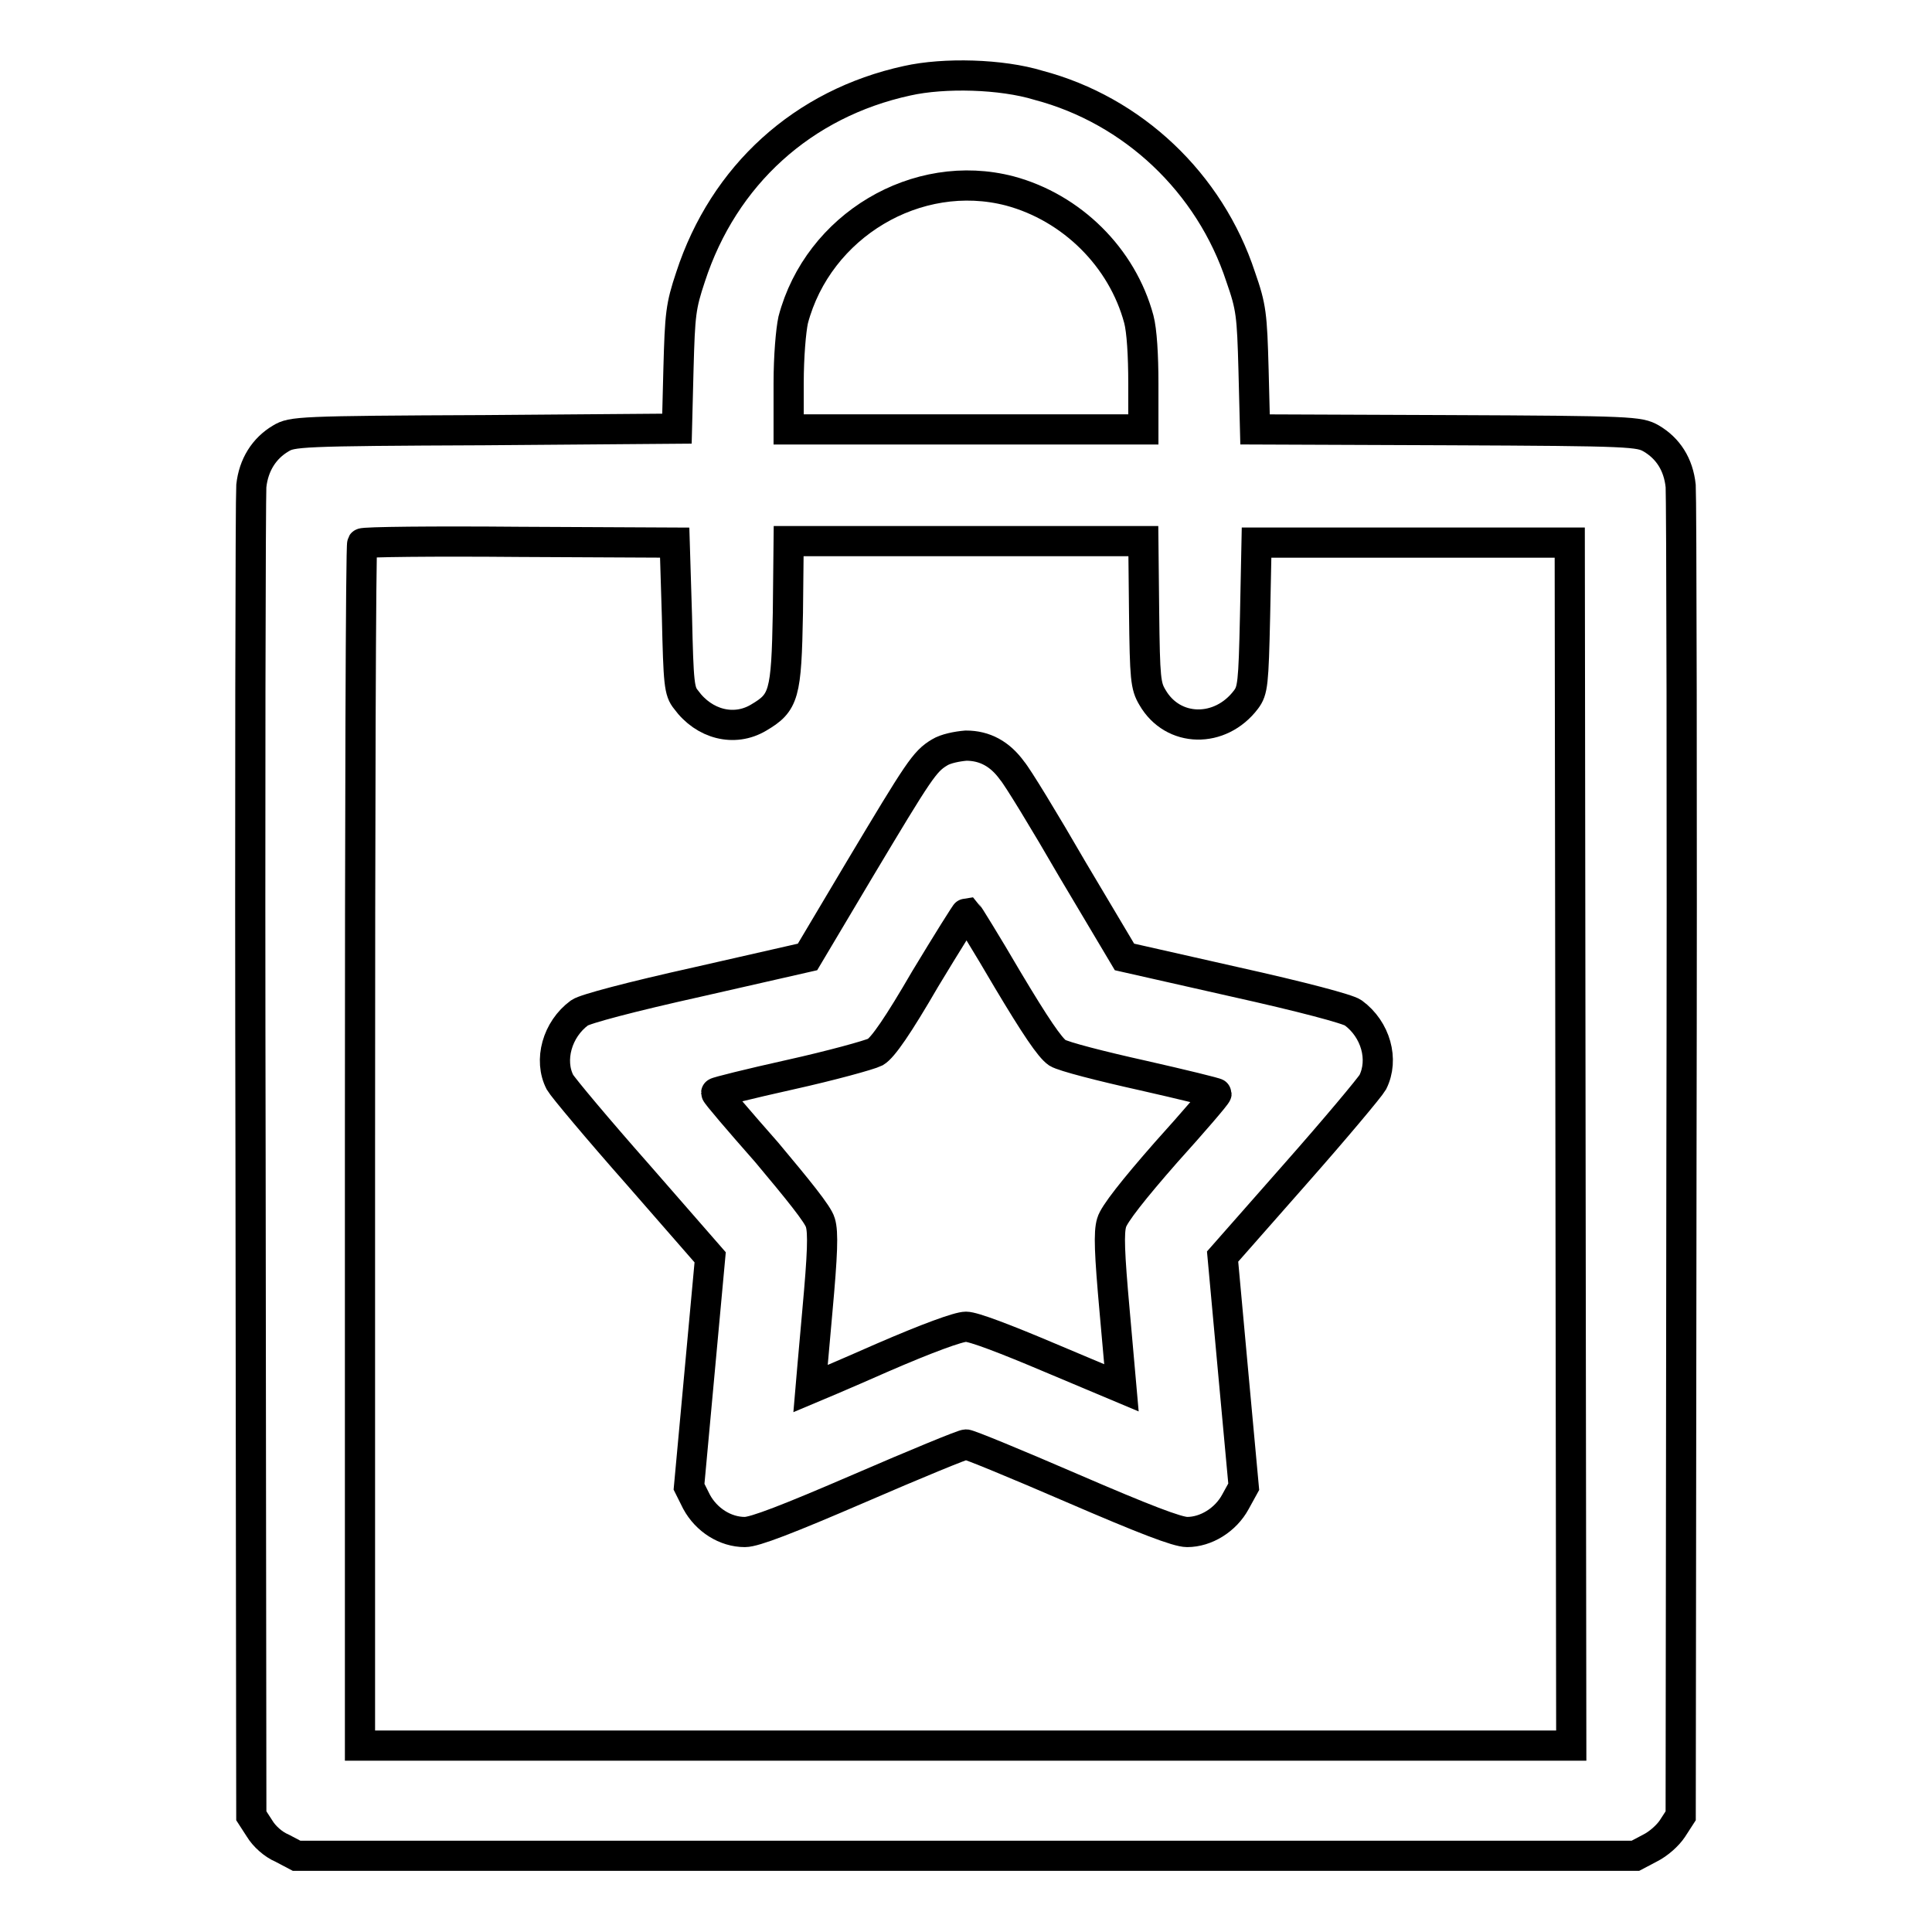
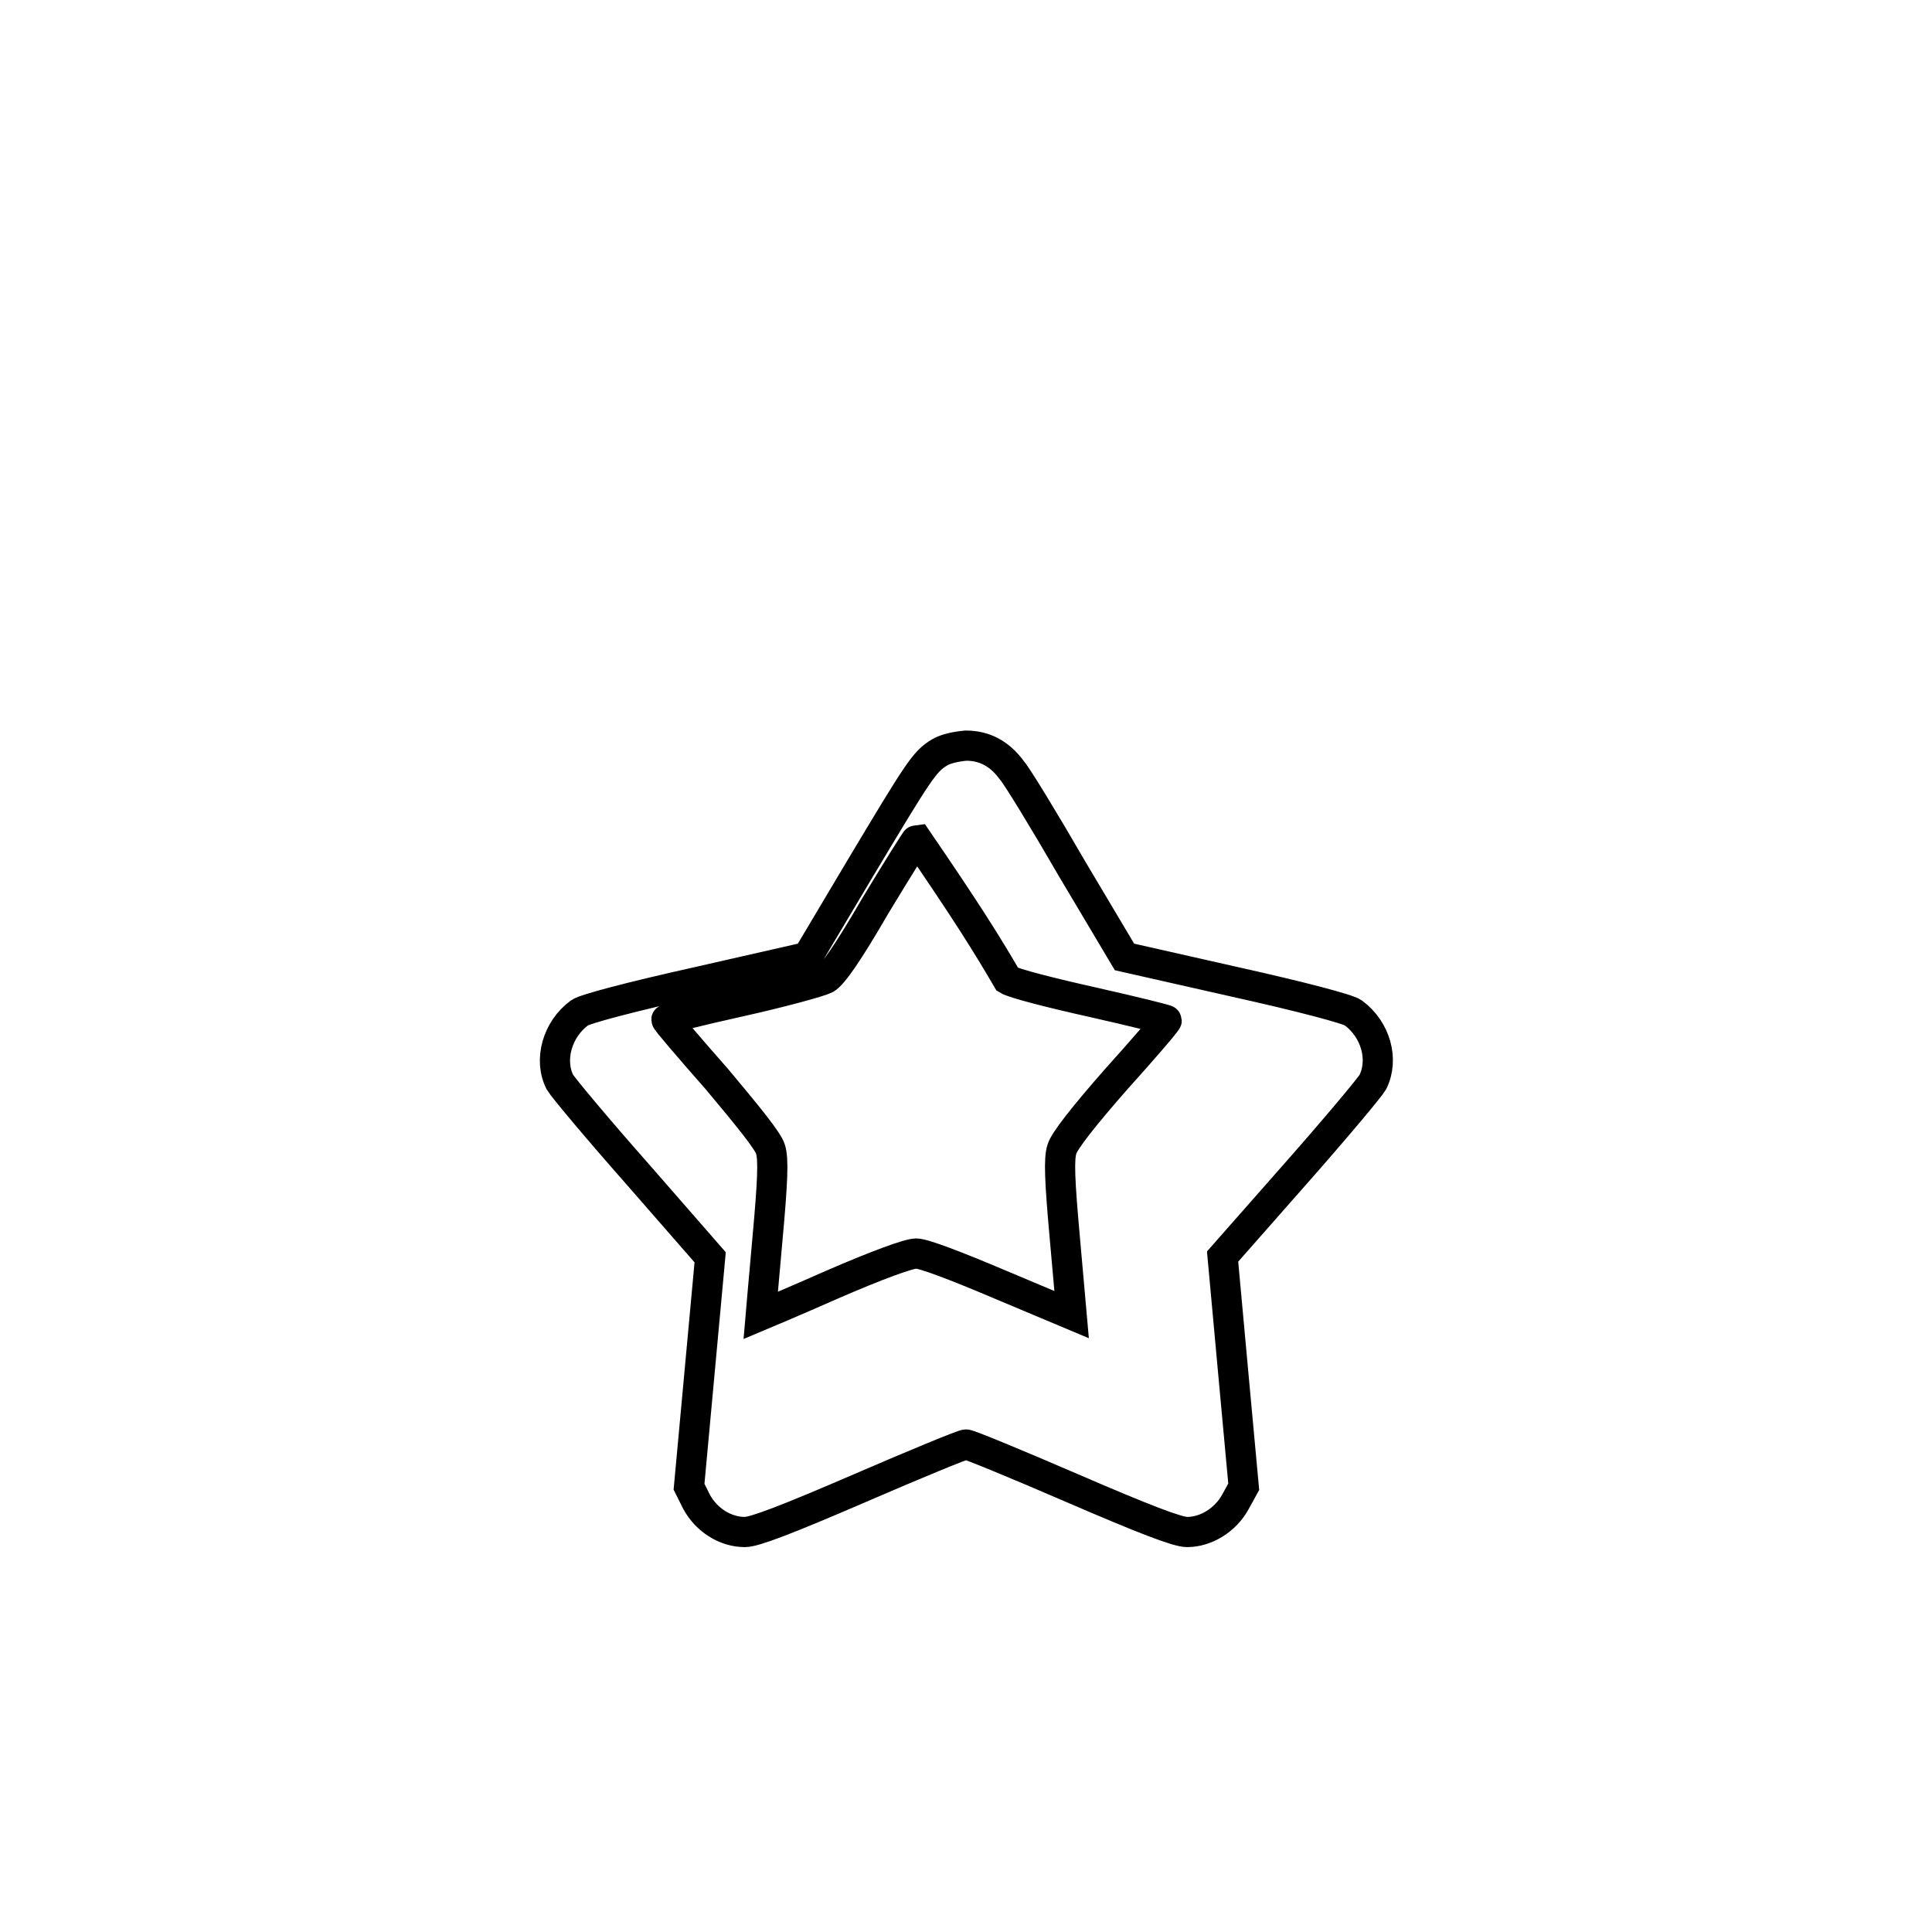
<svg xmlns="http://www.w3.org/2000/svg" version="1.1" x="0px" y="0px" viewBox="0 0 256 256" enable-background="new 0 0 256 256" xml:space="preserve">
  <g>
    <g>
      <g>
-         <path stroke-width="4" fill-opacity="0" stroke="#000000" d="M120.2,10.7c-13.8,3-24.3,12.5-28.7,26c-1.3,3.9-1.4,4.9-1.6,12.2l-0.2,7.9L64.2,57c-24.7,0.1-25.5,0.2-27,1.1c-2.2,1.3-3.6,3.5-3.9,6.3c-0.1,1.3-0.2,41.5-0.1,89.3l0.1,86.9l1.1,1.7c0.6,1,1.8,2.1,3,2.6l1.9,1H128h88.7l1.9-1c1.2-0.6,2.4-1.7,3-2.6l1.1-1.7l0.1-86.9c0.1-47.8,0-88-0.1-89.3c-0.3-2.9-1.7-5-3.9-6.3c-1.6-0.9-2.4-1-27-1.1l-25.5-0.1l-0.2-7.9c-0.2-7.3-0.3-8.3-1.7-12.3c-4.1-12.5-14.3-22.1-26.8-25.4C132.7,9.8,125.1,9.6,120.2,10.7z M133.8,25.3c8.2,2.2,14.9,8.8,17.1,17c0.4,1.5,0.6,4.8,0.6,8.5v6.1H128h-23.5v-6.1c0-3.6,0.3-7,0.6-8.4C108.4,29.9,121.5,22.1,133.8,25.3z M89.7,81.7c0.2,8.9,0.3,9.9,1.2,11c2.4,3.3,6.4,4.3,9.6,2.4c3.4-2,3.7-3,3.9-13.9l0.1-9.5H128h23.5l0.1,9.5c0.1,8.7,0.2,9.7,1.1,11.2c2.7,4.7,9,4.8,12.4,0.3c0.9-1.2,1-2.1,1.2-11l0.2-9.8h20.8H208l0.1,79.7l0.1,79.7H128H47.7v-79.5c0-43.7,0.1-79.7,0.3-79.8c0.1-0.2,9.5-0.3,20.8-0.2l20.6,0.1L89.7,81.7z" />
-         <path stroke-width="4" fill-opacity="0" stroke="#000000" d="M124.5,99.7c-2,1.2-2.7,2.3-10.6,15.5l-6.9,11.6l-14.5,3.3c-9,2-15,3.6-15.7,4.1c-3,2.2-4.1,6.3-2.6,9.2c0.4,0.7,5,6.2,10.3,12.2l9.6,11l-1.4,15.2l-1.4,15.2l1,2c1.3,2.4,3.8,4,6.4,4c1.3,0,5.7-1.7,15.2-5.8c7.4-3.2,13.7-5.8,14.1-5.8c0.4,0,6.7,2.6,14.1,5.8c9.5,4.1,13.9,5.8,15.2,5.8c2.5,0,5.1-1.6,6.4-4l1.1-2l-1.4-15.2l-1.4-15.3l9.6-10.9c5.3-6,9.9-11.5,10.3-12.2c1.5-3,0.4-7-2.6-9.2c-0.7-0.5-6.7-2.1-15.7-4.1l-14.6-3.3l-6.9-11.6c-3.7-6.4-7.3-12.3-8-13.1c-1.6-2.2-3.6-3.3-6.1-3.3C126.8,98.9,125.3,99.2,124.5,99.7z M133.5,129.8c3.7,6.2,5.6,9,6.6,9.7c0.8,0.5,5.9,1.8,11.3,3c5.3,1.2,9.8,2.3,9.8,2.4c0,0.2-3,3.7-6.7,7.8c-4.3,4.9-6.9,8.2-7.2,9.3c-0.4,1.3-0.3,4,0.4,11.8c0.5,5.5,0.9,10.1,0.9,10.1c0,0-4.3-1.8-9.5-4c-5.9-2.5-10.1-4.1-11.1-4.1c-1,0-5.1,1.5-11.1,4.1c-5.2,2.3-9.5,4.1-9.5,4.1c0,0,0.4-4.7,0.9-10.2c0.7-7.7,0.8-10.5,0.4-11.8c-0.3-1.1-3-4.4-7.1-9.3c-3.7-4.2-6.7-7.7-6.7-7.9c0-0.1,4.4-1.2,9.8-2.4c5.4-1.2,10.5-2.6,11.3-3c1-0.6,3-3.5,6.6-9.7c2.9-4.8,5.4-8.8,5.5-8.8C128.2,121,130.7,125,133.5,129.8z" />
+         <path stroke-width="4" fill-opacity="0" stroke="#000000" d="M124.5,99.7c-2,1.2-2.7,2.3-10.6,15.5l-6.9,11.6l-14.5,3.3c-9,2-15,3.6-15.7,4.1c-3,2.2-4.1,6.3-2.6,9.2c0.4,0.7,5,6.2,10.3,12.2l9.6,11l-1.4,15.2l-1.4,15.2l1,2c1.3,2.4,3.8,4,6.4,4c1.3,0,5.7-1.7,15.2-5.8c7.4-3.2,13.7-5.8,14.1-5.8c0.4,0,6.7,2.6,14.1,5.8c9.5,4.1,13.9,5.8,15.2,5.8c2.5,0,5.1-1.6,6.4-4l1.1-2l-1.4-15.2l-1.4-15.3l9.6-10.9c5.3-6,9.9-11.5,10.3-12.2c1.5-3,0.4-7-2.6-9.2c-0.7-0.5-6.7-2.1-15.7-4.1l-14.6-3.3l-6.9-11.6c-3.7-6.4-7.3-12.3-8-13.1c-1.6-2.2-3.6-3.3-6.1-3.3C126.8,98.9,125.3,99.2,124.5,99.7z M133.5,129.8c0.8,0.5,5.9,1.8,11.3,3c5.3,1.2,9.8,2.3,9.8,2.4c0,0.2-3,3.7-6.7,7.8c-4.3,4.9-6.9,8.2-7.2,9.3c-0.4,1.3-0.3,4,0.4,11.8c0.5,5.5,0.9,10.1,0.9,10.1c0,0-4.3-1.8-9.5-4c-5.9-2.5-10.1-4.1-11.1-4.1c-1,0-5.1,1.5-11.1,4.1c-5.2,2.3-9.5,4.1-9.5,4.1c0,0,0.4-4.7,0.9-10.2c0.7-7.7,0.8-10.5,0.4-11.8c-0.3-1.1-3-4.4-7.1-9.3c-3.7-4.2-6.7-7.7-6.7-7.9c0-0.1,4.4-1.2,9.8-2.4c5.4-1.2,10.5-2.6,11.3-3c1-0.6,3-3.5,6.6-9.7c2.9-4.8,5.4-8.8,5.5-8.8C128.2,121,130.7,125,133.5,129.8z" />
      </g>
    </g>
  </g>
</svg>